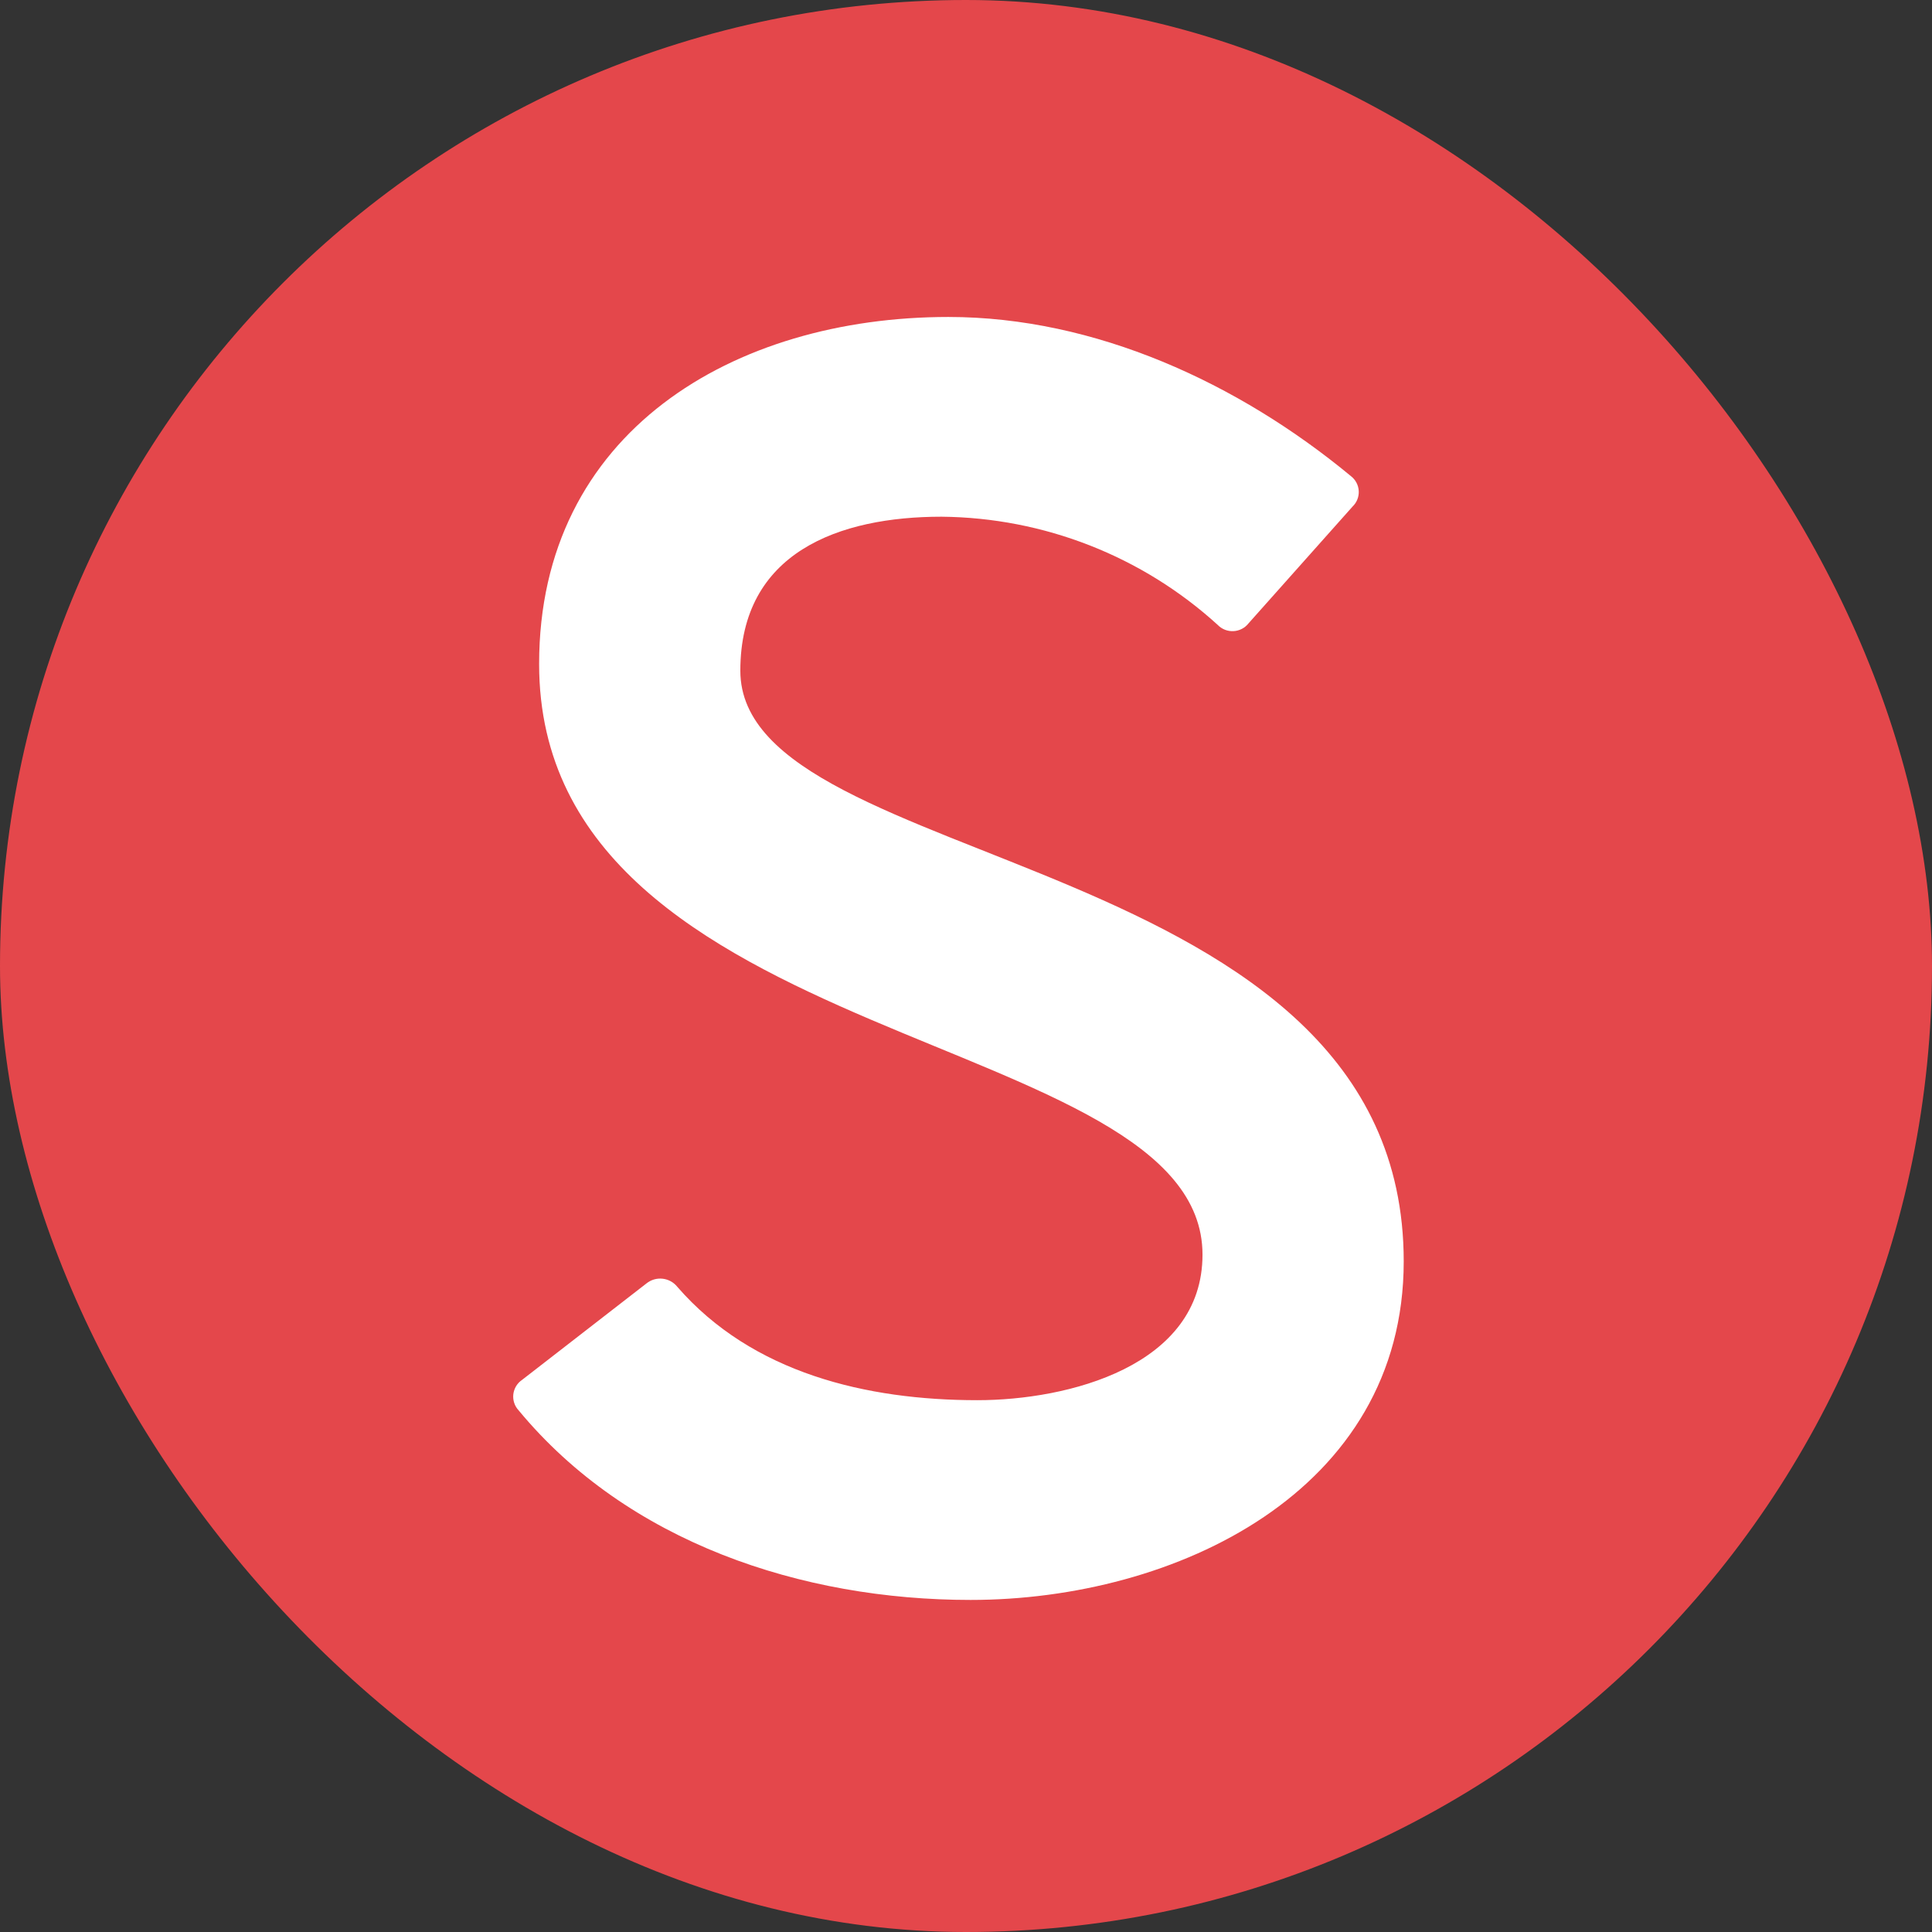
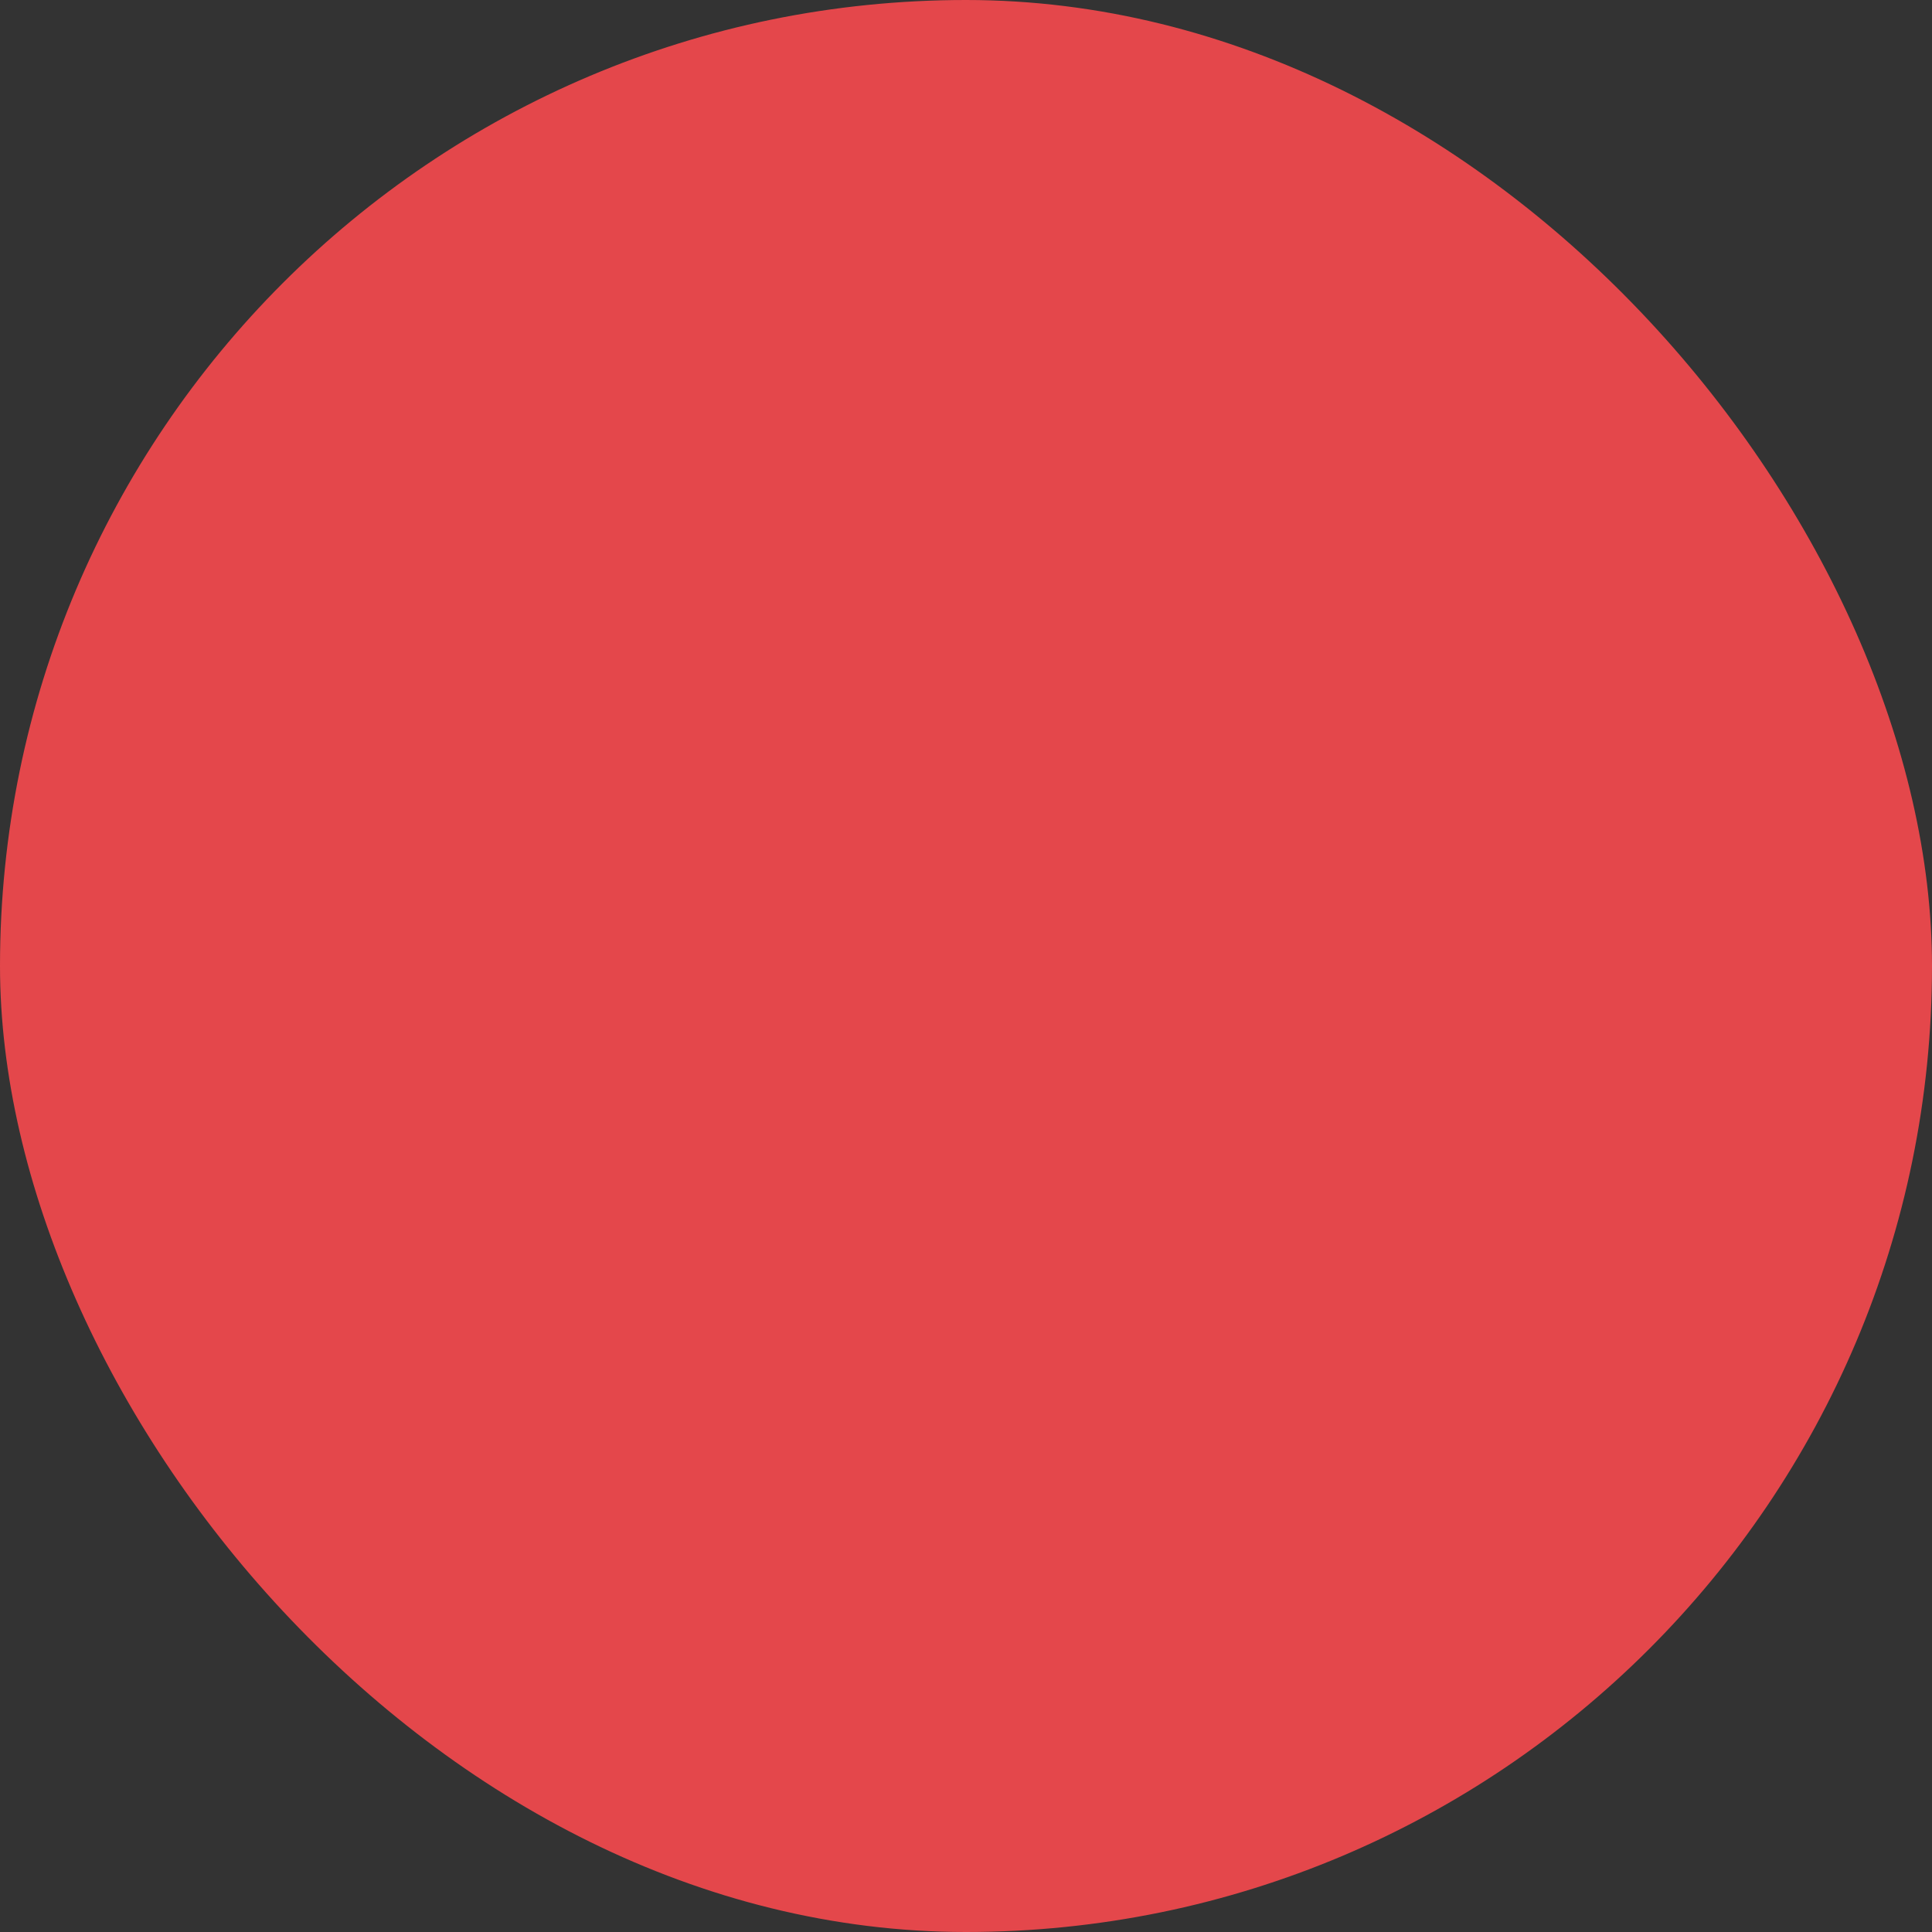
<svg xmlns="http://www.w3.org/2000/svg" width="128" height="128" viewBox="0 0 128 128" fill="none">
  <rect x="0" y="0" width="128" height="128" fill="#333333" stroke="none" />
  <rect width="128" height="128" rx="64" fill="#E4474B" />
-   <path d="M34.361 93.44C41.592 102.187 53.113 106 64.302 106C77.86 106 93 98.822 93 83.57C93 56.096 49.049 57.89 49.049 44.437C49.049 36.586 55.602 34.233 62.381 34.233C69.166 34.296 75.688 36.853 80.685 41.41C80.819 41.548 80.982 41.655 81.162 41.725C81.342 41.794 81.535 41.825 81.728 41.814C81.92 41.804 82.109 41.752 82.28 41.663C82.451 41.574 82.6 41.449 82.719 41.298L89.611 33.56C89.75 33.426 89.859 33.265 89.929 33.086C90 32.908 90.031 32.716 90.02 32.525C90.009 32.333 89.957 32.146 89.867 31.976C89.777 31.807 89.651 31.658 89.498 31.541C82.046 25.373 72.549 21 62.834 21C48.598 21 35.718 28.626 35.718 43.989C35.718 69.669 79.669 68.1 79.669 83.123C79.669 90.52 70.744 92.766 64.755 92.766C57.41 92.766 49.841 90.977 44.869 85.25C44.751 85.102 44.604 84.979 44.438 84.888C44.271 84.796 44.088 84.739 43.899 84.718C43.71 84.697 43.519 84.713 43.336 84.766C43.154 84.819 42.983 84.907 42.835 85.026L34.587 91.422C34.426 91.531 34.292 91.673 34.192 91.838C34.093 92.004 34.03 92.188 34.008 92.38C33.987 92.571 34.007 92.765 34.068 92.948C34.129 93.131 34.228 93.299 34.361 93.44Z" fill="white" />
</svg>